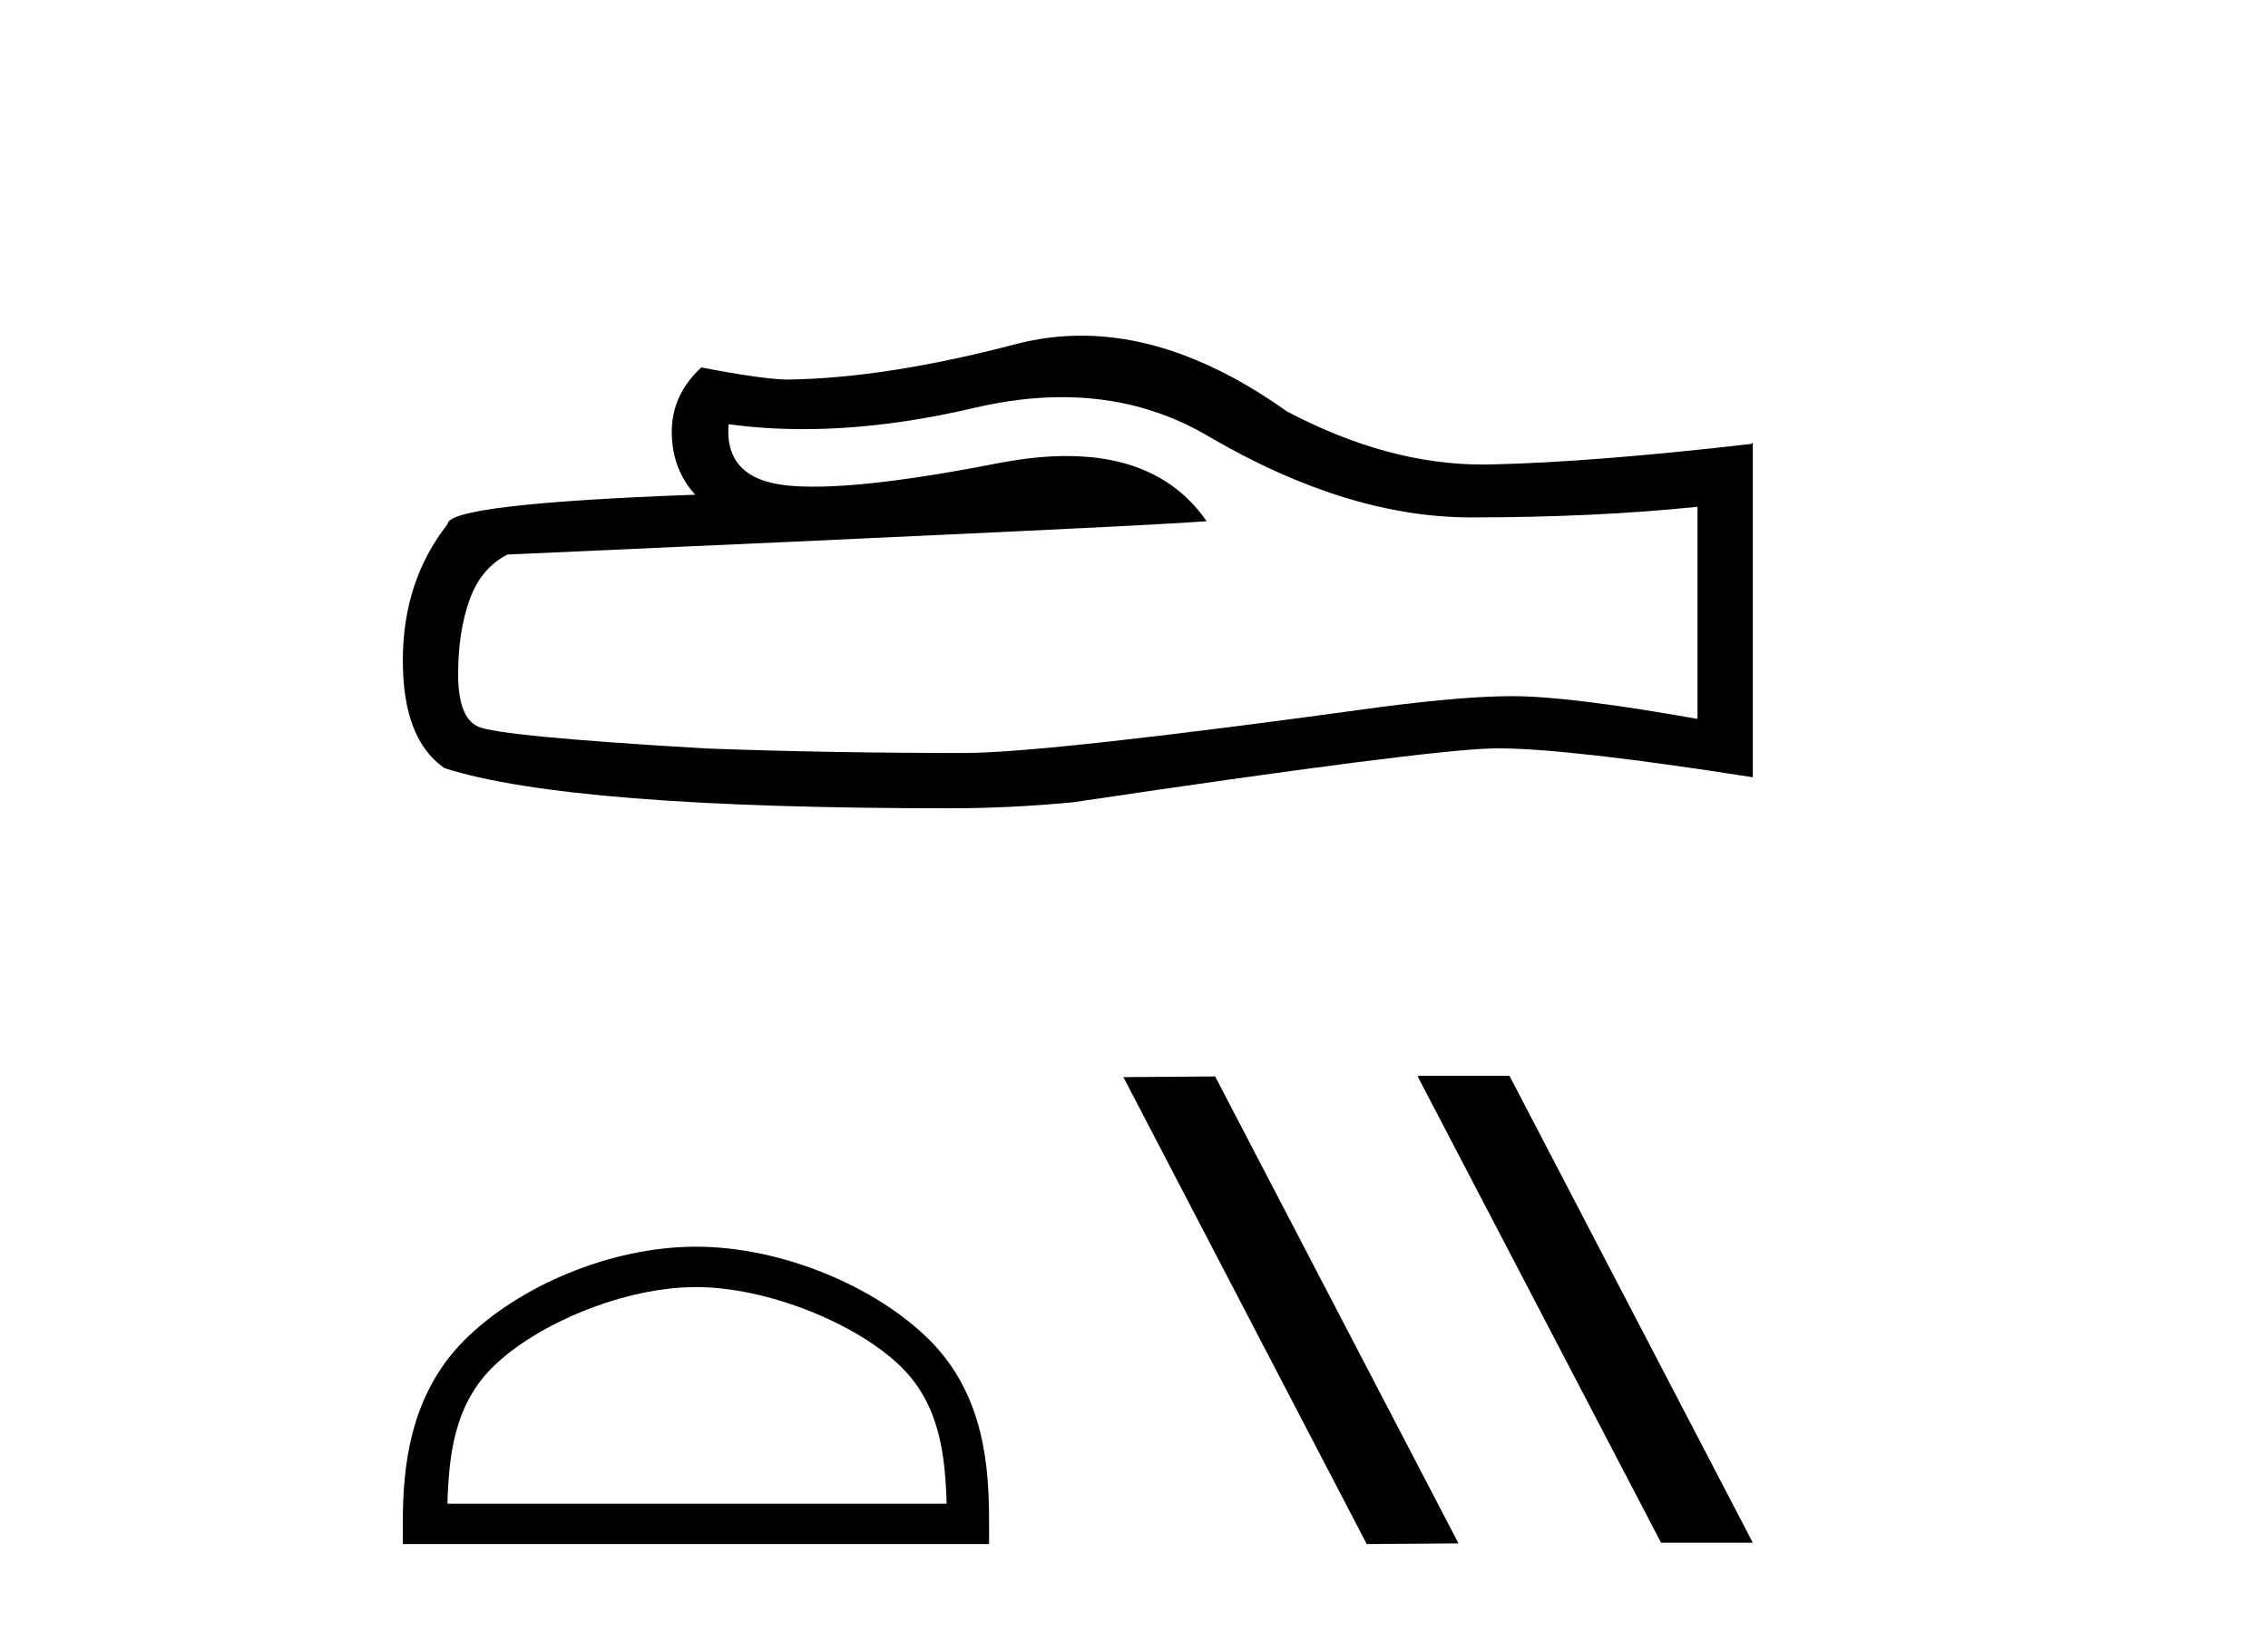
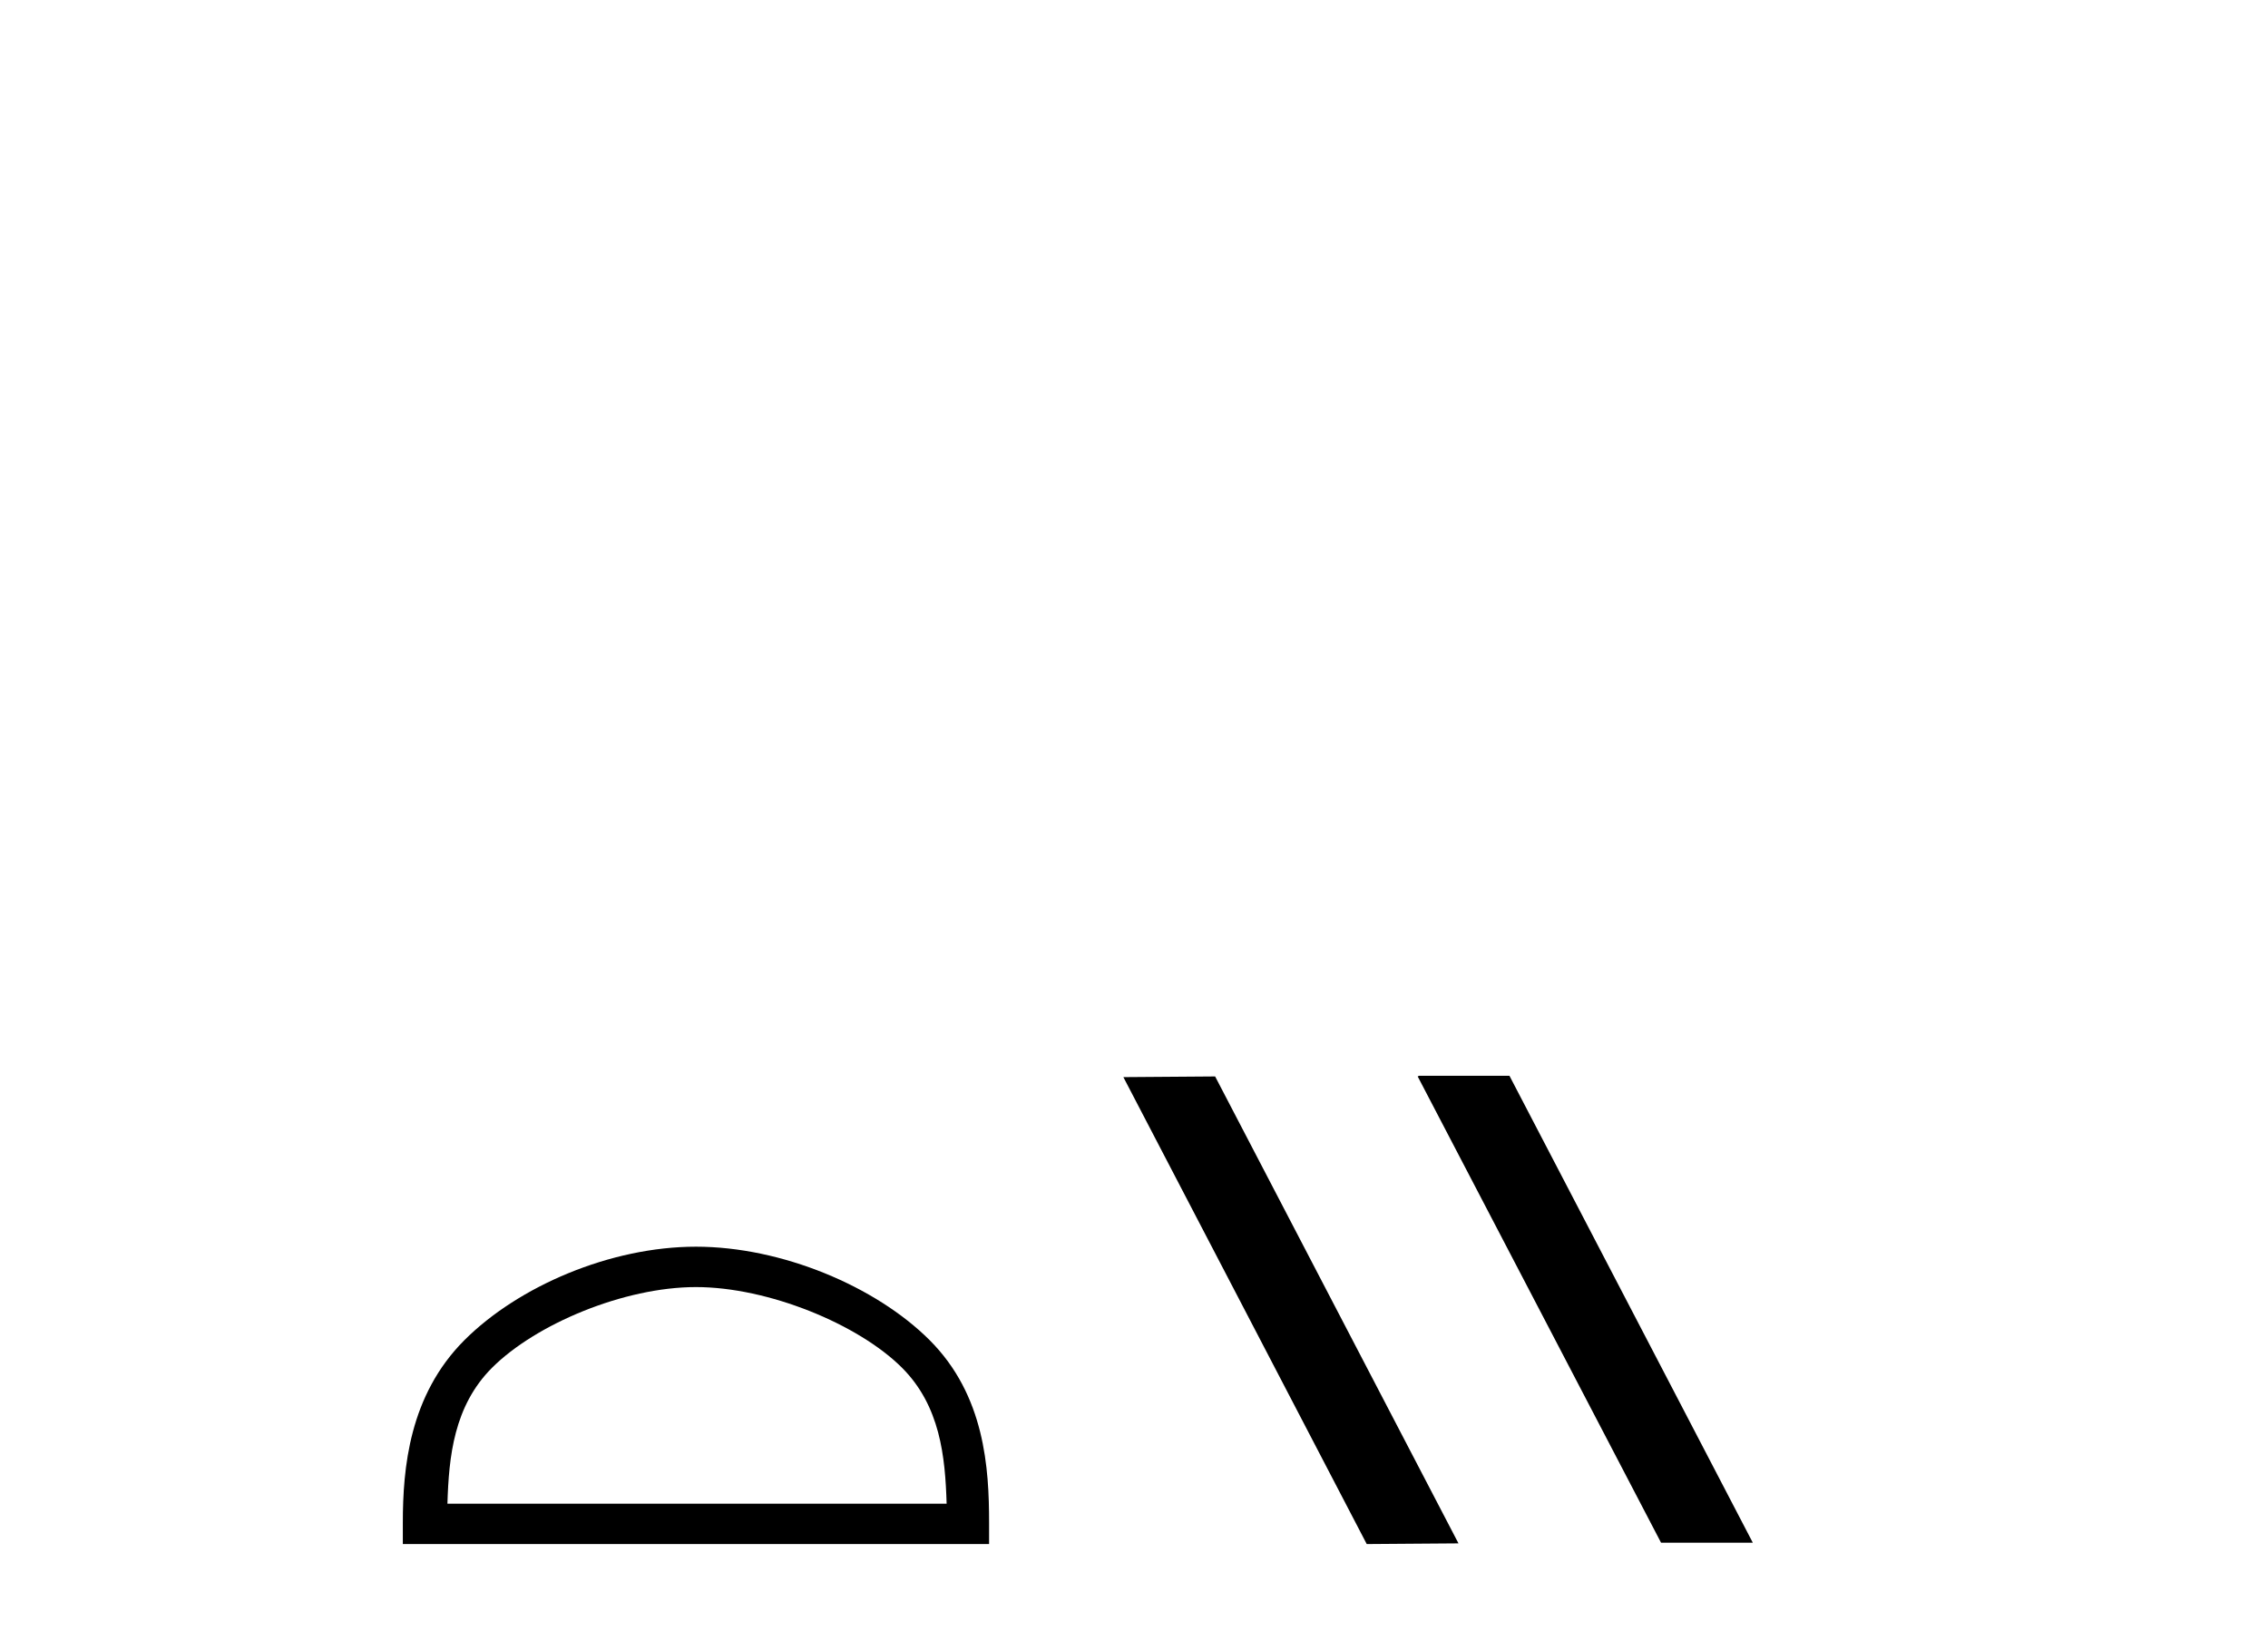
<svg xmlns="http://www.w3.org/2000/svg" width="57.0" height="41.0">
-   <path d="M 26.69 9.982 Q 28.745 9.982 30.439 11.006 Q 33.885 13.005 36.969 13.005 Q 40.073 13.005 42.662 12.738 L 42.662 18.069 Q 39.445 17.498 38.017 17.498 L 37.979 17.498 Q 36.817 17.498 34.742 17.765 Q 26.308 18.926 24.232 18.926 Q 20.786 18.926 17.74 18.812 Q 12.523 18.507 12.009 18.26 Q 11.514 18.031 11.514 16.946 Q 11.514 15.88 11.8 15.08 Q 12.085 14.281 12.752 13.938 Q 29.049 13.214 30.325 13.1 Q 29.189 11.462 26.806 11.462 Q 26.032 11.462 25.127 11.634 Q 22.092 12.232 20.446 12.232 Q 20.1 12.232 19.815 12.205 Q 18.197 12.053 18.311 10.663 L 18.311 10.663 Q 19.22 10.786 20.188 10.786 Q 22.222 10.786 24.518 10.244 Q 25.65 9.982 26.69 9.982 ZM 27.175 8.437 Q 26.351 8.437 25.546 8.645 Q 22.29 9.502 19.815 9.54 Q 19.206 9.54 17.626 9.235 Q 16.883 9.921 16.883 10.854 Q 16.883 11.787 17.473 12.434 Q 11.247 12.662 11.247 13.176 Q 10.124 14.604 10.124 16.603 Q 10.124 18.584 11.171 19.307 Q 14.332 20.316 23.871 20.316 Q 25.394 20.316 26.974 20.164 Q 35.808 18.85 37.503 18.812 Q 37.582 18.81 37.669 18.81 Q 39.41 18.81 44.052 19.536 L 44.052 11.12 L 44.014 11.158 Q 40.035 11.615 37.522 11.672 Q 37.393 11.676 37.263 11.676 Q 34.872 11.676 32.343 10.34 Q 29.668 8.437 27.175 8.437 Z" style="fill:#000000;stroke:none" />
  <path d="M 17.491 32.35 C 19.304 32.35 21.572 33.281 22.67 34.378 C 23.63 35.339 23.755 36.612 23.791 37.795 L 11.245 37.795 C 11.28 36.612 11.406 35.339 12.366 34.378 C 13.464 33.281 15.679 32.35 17.491 32.35 ZM 17.491 31.335 C 15.341 31.335 13.028 32.329 11.672 33.684 C 10.282 35.075 10.124 36.906 10.124 38.275 L 10.124 38.809 L 24.858 38.809 L 24.858 38.275 C 24.858 36.906 24.754 35.075 23.364 33.684 C 22.008 32.329 19.641 31.335 17.491 31.335 Z" style="fill:#000000;stroke:none" />
  <path d="M 35.664 27.039 L 35.63 27.056 L 41.746 38.775 L 44.052 38.775 L 37.936 27.039 ZM 30.539 27.056 L 28.233 27.073 L 34.349 38.809 L 36.655 38.792 L 30.539 27.056 Z" style="fill:#000000;stroke:none" />
</svg>